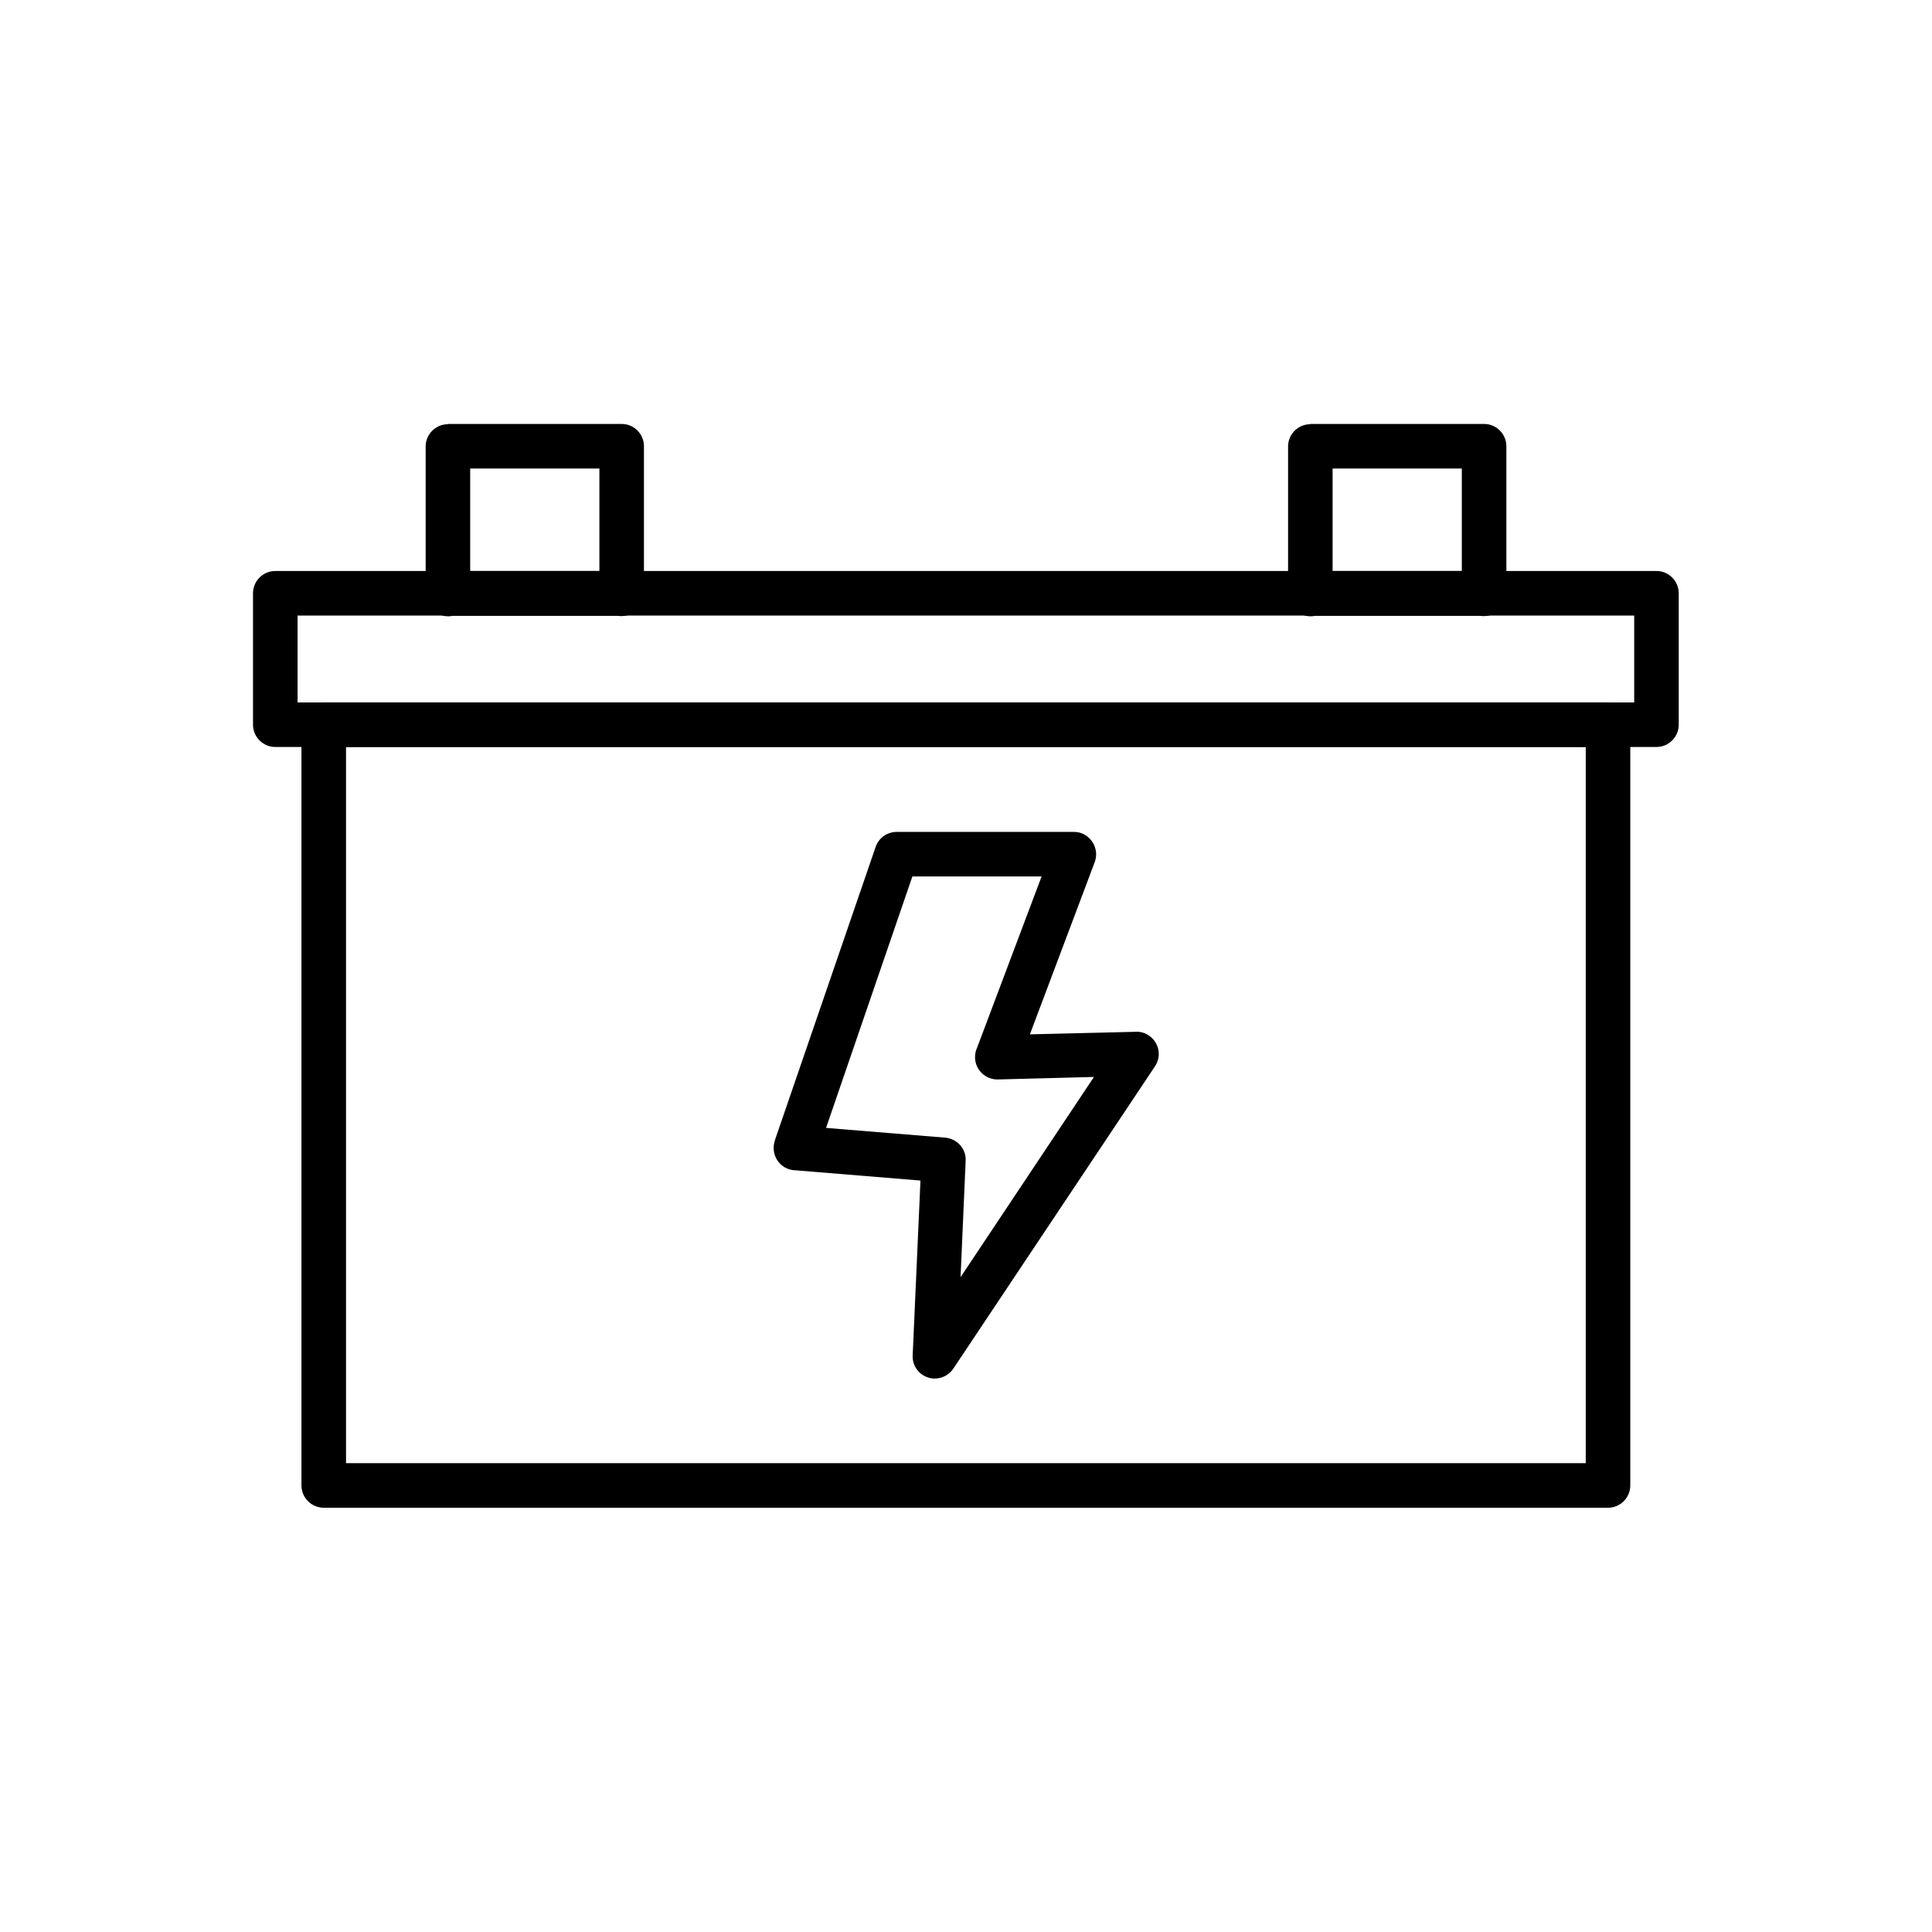
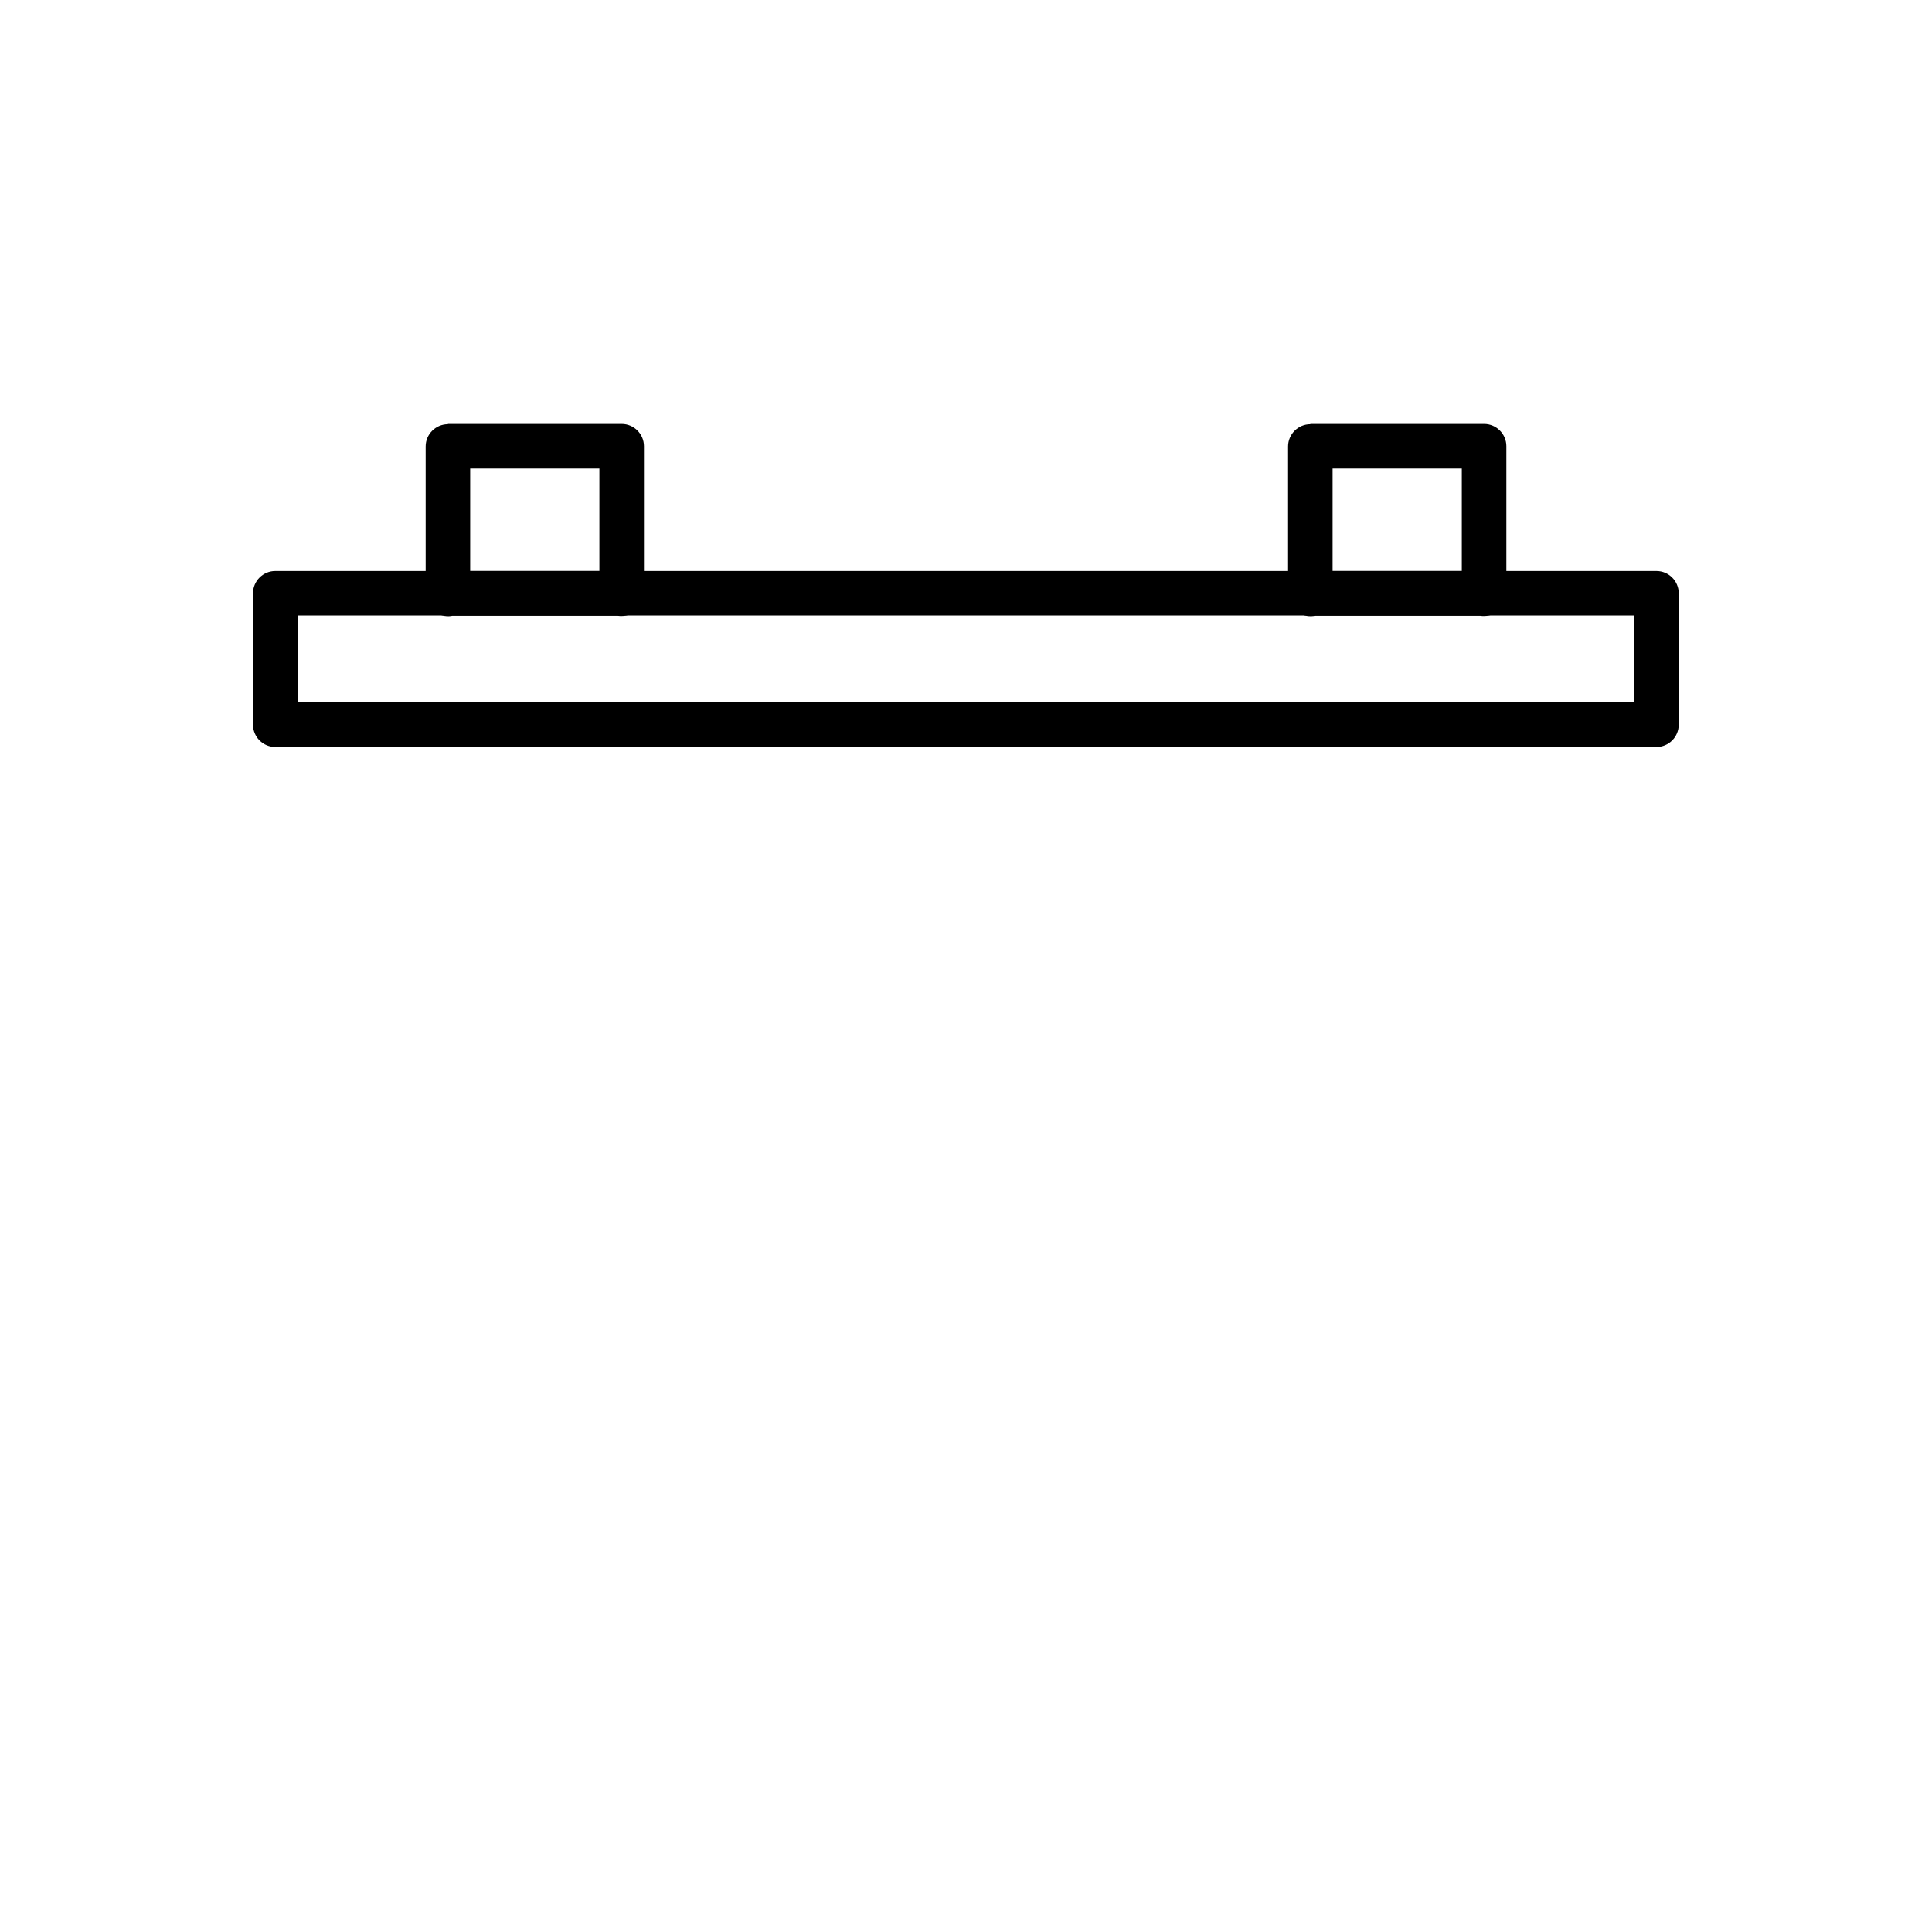
<svg xmlns="http://www.w3.org/2000/svg" fill="#000000" width="800px" height="800px" version="1.1" viewBox="144 144 512 512">
  <g>
-     <path d="m229.79 330.15h340.35c3.246 0 5.902 2.656 5.902 5.902v201.61c0 3.246-2.656 5.902-5.902 5.902h-340.35c-3.246 0-5.902-2.656-5.902-5.902v-201.61c0-3.246 2.656-5.902 5.902-5.902zm334.45 11.809h-328.54v189.8h328.54z" />
    <path d="m216.95 295.32h366.03c3.246 0 5.902 2.656 5.902 5.902v34.832c0 3.246-2.656 5.902-5.902 5.902h-366.03c-3.246 0-5.902-2.656-5.902-5.902v-34.832c0-3.246 2.656-5.902 5.902-5.902zm360.13 11.809h-354.22v23.023h354.22z" />
-     <path d="m385.79 376.27-22.875 66.637 31.586 2.582-0.516 5.902 0.516-5.902c3.246 0.297 5.684 3.098 5.387 6.348v0.223l-1.328 30.402 35.348-53.059-25.461 0.664c-3.246 0.074-5.977-2.508-6.051-5.758 0-0.961 0.148-1.844 0.516-2.582l17.121-45.457zm-36.457 69.961 26.641-77.559c0.738-2.434 2.953-4.207 5.684-4.207h46.785c0.738 0 1.477 0.074 2.215 0.367 3.027 1.18 4.574 4.574 3.469 7.602l-5.535-2.066 5.535 2.066-17.195 45.68 27.602-0.664c1.328-0.148 2.731 0.148 3.91 0.961 2.731 1.844 3.469 5.461 1.625 8.191l-53.355 79.996c-1.105 1.699-3.027 2.805-5.238 2.731-3.246-0.148-5.758-2.879-5.609-6.125l2.066-46.344-33.281-2.731c-0.516 0-1.105-0.148-1.625-0.297-3.098-1.031-4.723-4.43-3.691-7.527z" />
    <path d="m491.25 256.35h46.051c3.246 0 5.902 2.656 5.902 5.902v39.113c0 3.246-2.656 5.902-5.902 5.902-0.367 0-0.738 0-1.105-0.074h-0.223-0.441-42.508-0.441c-0.148 0-0.297 0-0.441 0.074-3.246 0.441-6.199-1.77-6.715-4.945-0.074-0.297-0.074-0.59-0.074-0.961v-39.039c0-3.246 2.656-5.902 5.902-5.902zm40.145 11.809h-34.242v27.156h34.242z" />
    <path d="m262.7 256.35h46.051c3.246 0 5.902 2.656 5.902 5.902v39.113c0 3.246-2.656 5.902-5.902 5.902-0.367 0-0.738 0-1.105-0.074h-0.223-0.441-42.508-0.441c-0.148 0-0.297 0-0.441 0.074-3.246 0.441-6.199-1.77-6.715-4.945-0.074-0.297-0.074-0.59-0.074-0.961v-39.039c0-3.246 2.656-5.902 5.902-5.902zm40.145 11.809h-34.242v27.156h34.242z" />
  </g>
</svg>